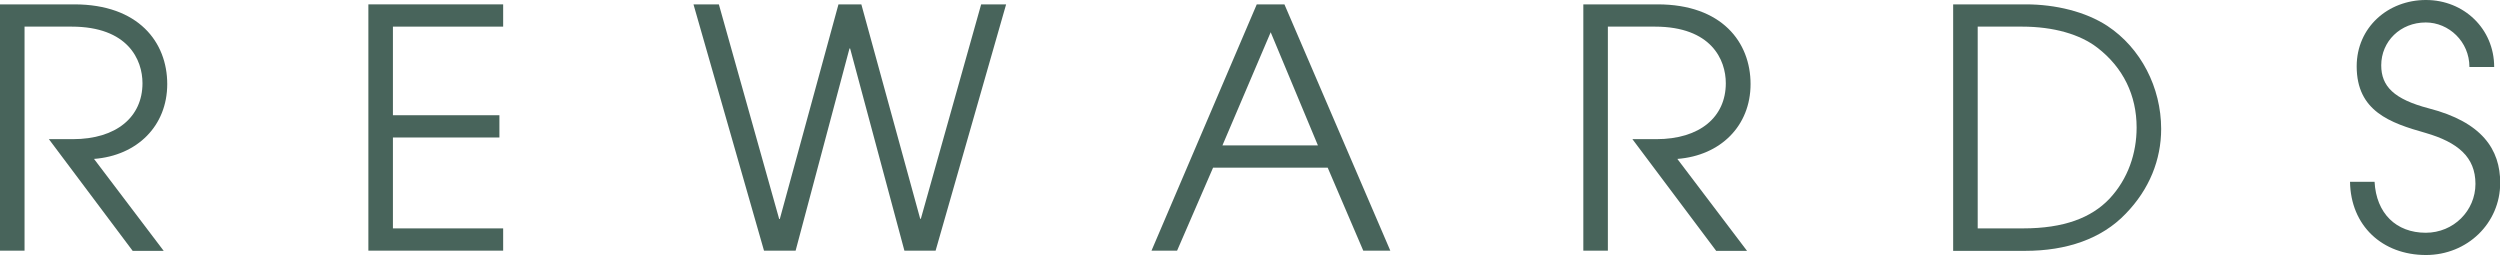
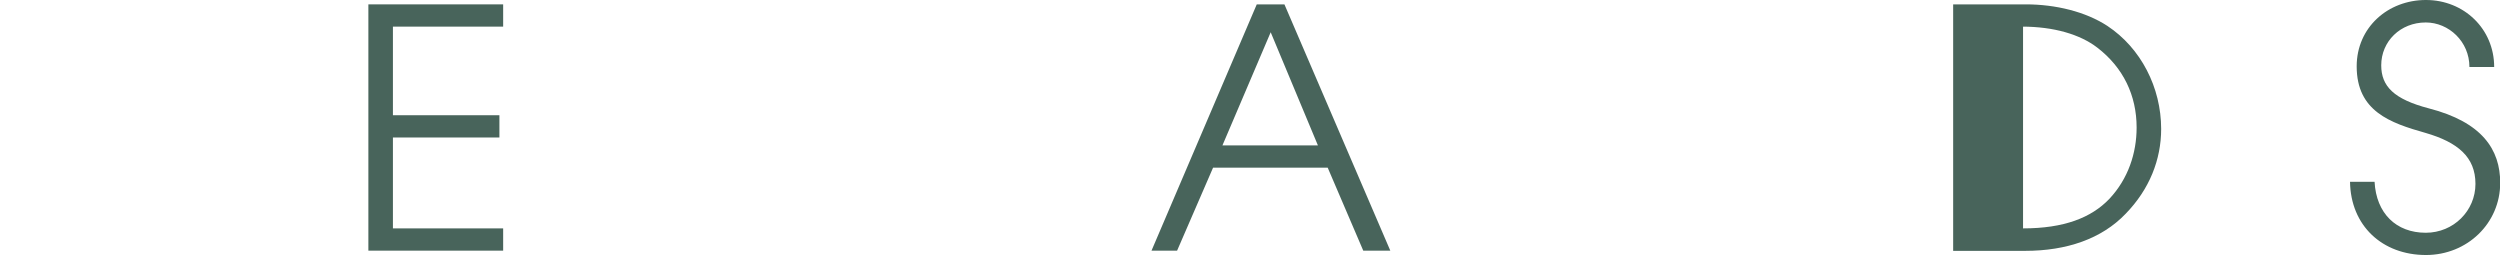
<svg xmlns="http://www.w3.org/2000/svg" id="b" viewBox="0 0 120.19 12.26">
  <defs>
    <style>.d{fill:#48645b;}.e{isolation:isolate;}</style>
  </defs>
  <g id="c">
    <g class="e">
-       <path class="d" d="M6.37,12.05L2.35,6.69h1.15c2.1,0,3.35-1.07,3.35-2.69,0-1.12-.69-2.72-3.41-2.72H1.18V12.05H0V.21H3.57c3.09,0,4.47,1.82,4.47,3.83s-1.44,3.44-3.52,3.6l3.35,4.42h-1.49Z" />
      <path class="d" d="M17.71,12.05V.21h6.48V1.28h-5.3V5.54h5.12v1.07h-5.12v4.37h5.3v1.07h-6.48Z" />
-       <path class="d" d="M43.48,12.05l-2.61-9.72h-.03l-2.59,9.72h-1.52L33.34,.21h1.22l2.9,10.32h.03L40.31,.21h1.1l2.83,10.31h.03L47.17,.21h1.2l-3.39,11.84h-1.5Z" />
      <path class="d" d="M65.54,12.05l-1.71-3.99h-5.51l-1.73,3.99h-1.23L60.42,.21h1.33l5.09,11.84h-1.3ZM61.09,1.55l-2.32,5.44h4.59l-2.27-5.44Z" />
-       <path class="d" d="M82.5,12.05l-4.02-5.36h1.15c2.1,0,3.34-1.07,3.34-2.69,0-1.12-.69-2.72-3.41-2.72h-2.26V12.05h-1.18V.21h3.57c3.09,0,4.47,1.82,4.47,3.83s-1.44,3.44-3.52,3.6l3.35,4.42h-1.49Z" />
-       <path class="d" d="M93.9,12.05V.21h3.5c1.42,0,2.87,.35,3.92,1.04,1.6,1.06,2.58,2.95,2.58,4.95,0,1.47-.56,2.9-1.71,4.08-1.15,1.2-2.83,1.78-4.83,1.78h-3.46Zm3.36-1.07c1.97,0,3.28-.51,4.15-1.42,.9-.96,1.31-2.19,1.31-3.43,0-1.54-.64-2.88-1.89-3.84-.83-.64-2.1-1.01-3.62-1.01h-2.13V10.98h2.18Z" />
+       <path class="d" d="M93.9,12.05V.21h3.5c1.42,0,2.87,.35,3.92,1.04,1.6,1.06,2.58,2.95,2.58,4.95,0,1.47-.56,2.9-1.71,4.08-1.15,1.2-2.83,1.78-4.83,1.78h-3.46Zm3.36-1.07c1.97,0,3.28-.51,4.15-1.42,.9-.96,1.31-2.19,1.31-3.43,0-1.54-.64-2.88-1.89-3.84-.83-.64-2.1-1.01-3.62-1.01h-2.13h2.18Z" />
      <path class="d" d="M118.72,3.22c0-1.22-.99-2.14-2.1-2.14-1.22,0-2.14,.91-2.14,2.06,0,1.01,.61,1.63,2.29,2.07,2.56,.66,3.43,1.98,3.43,3.58,0,1.94-1.58,3.47-3.57,3.47-2.1,0-3.62-1.41-3.65-3.52h1.18c.08,1.52,1.04,2.45,2.46,2.45,1.34,0,2.39-1.06,2.39-2.35s-.85-2-2.4-2.45c-1.7-.48-3.31-1.04-3.31-3.2,0-1.87,1.5-3.19,3.33-3.19s3.28,1.39,3.28,3.22h-1.18Z" />
    </g>
  </g>
</svg>